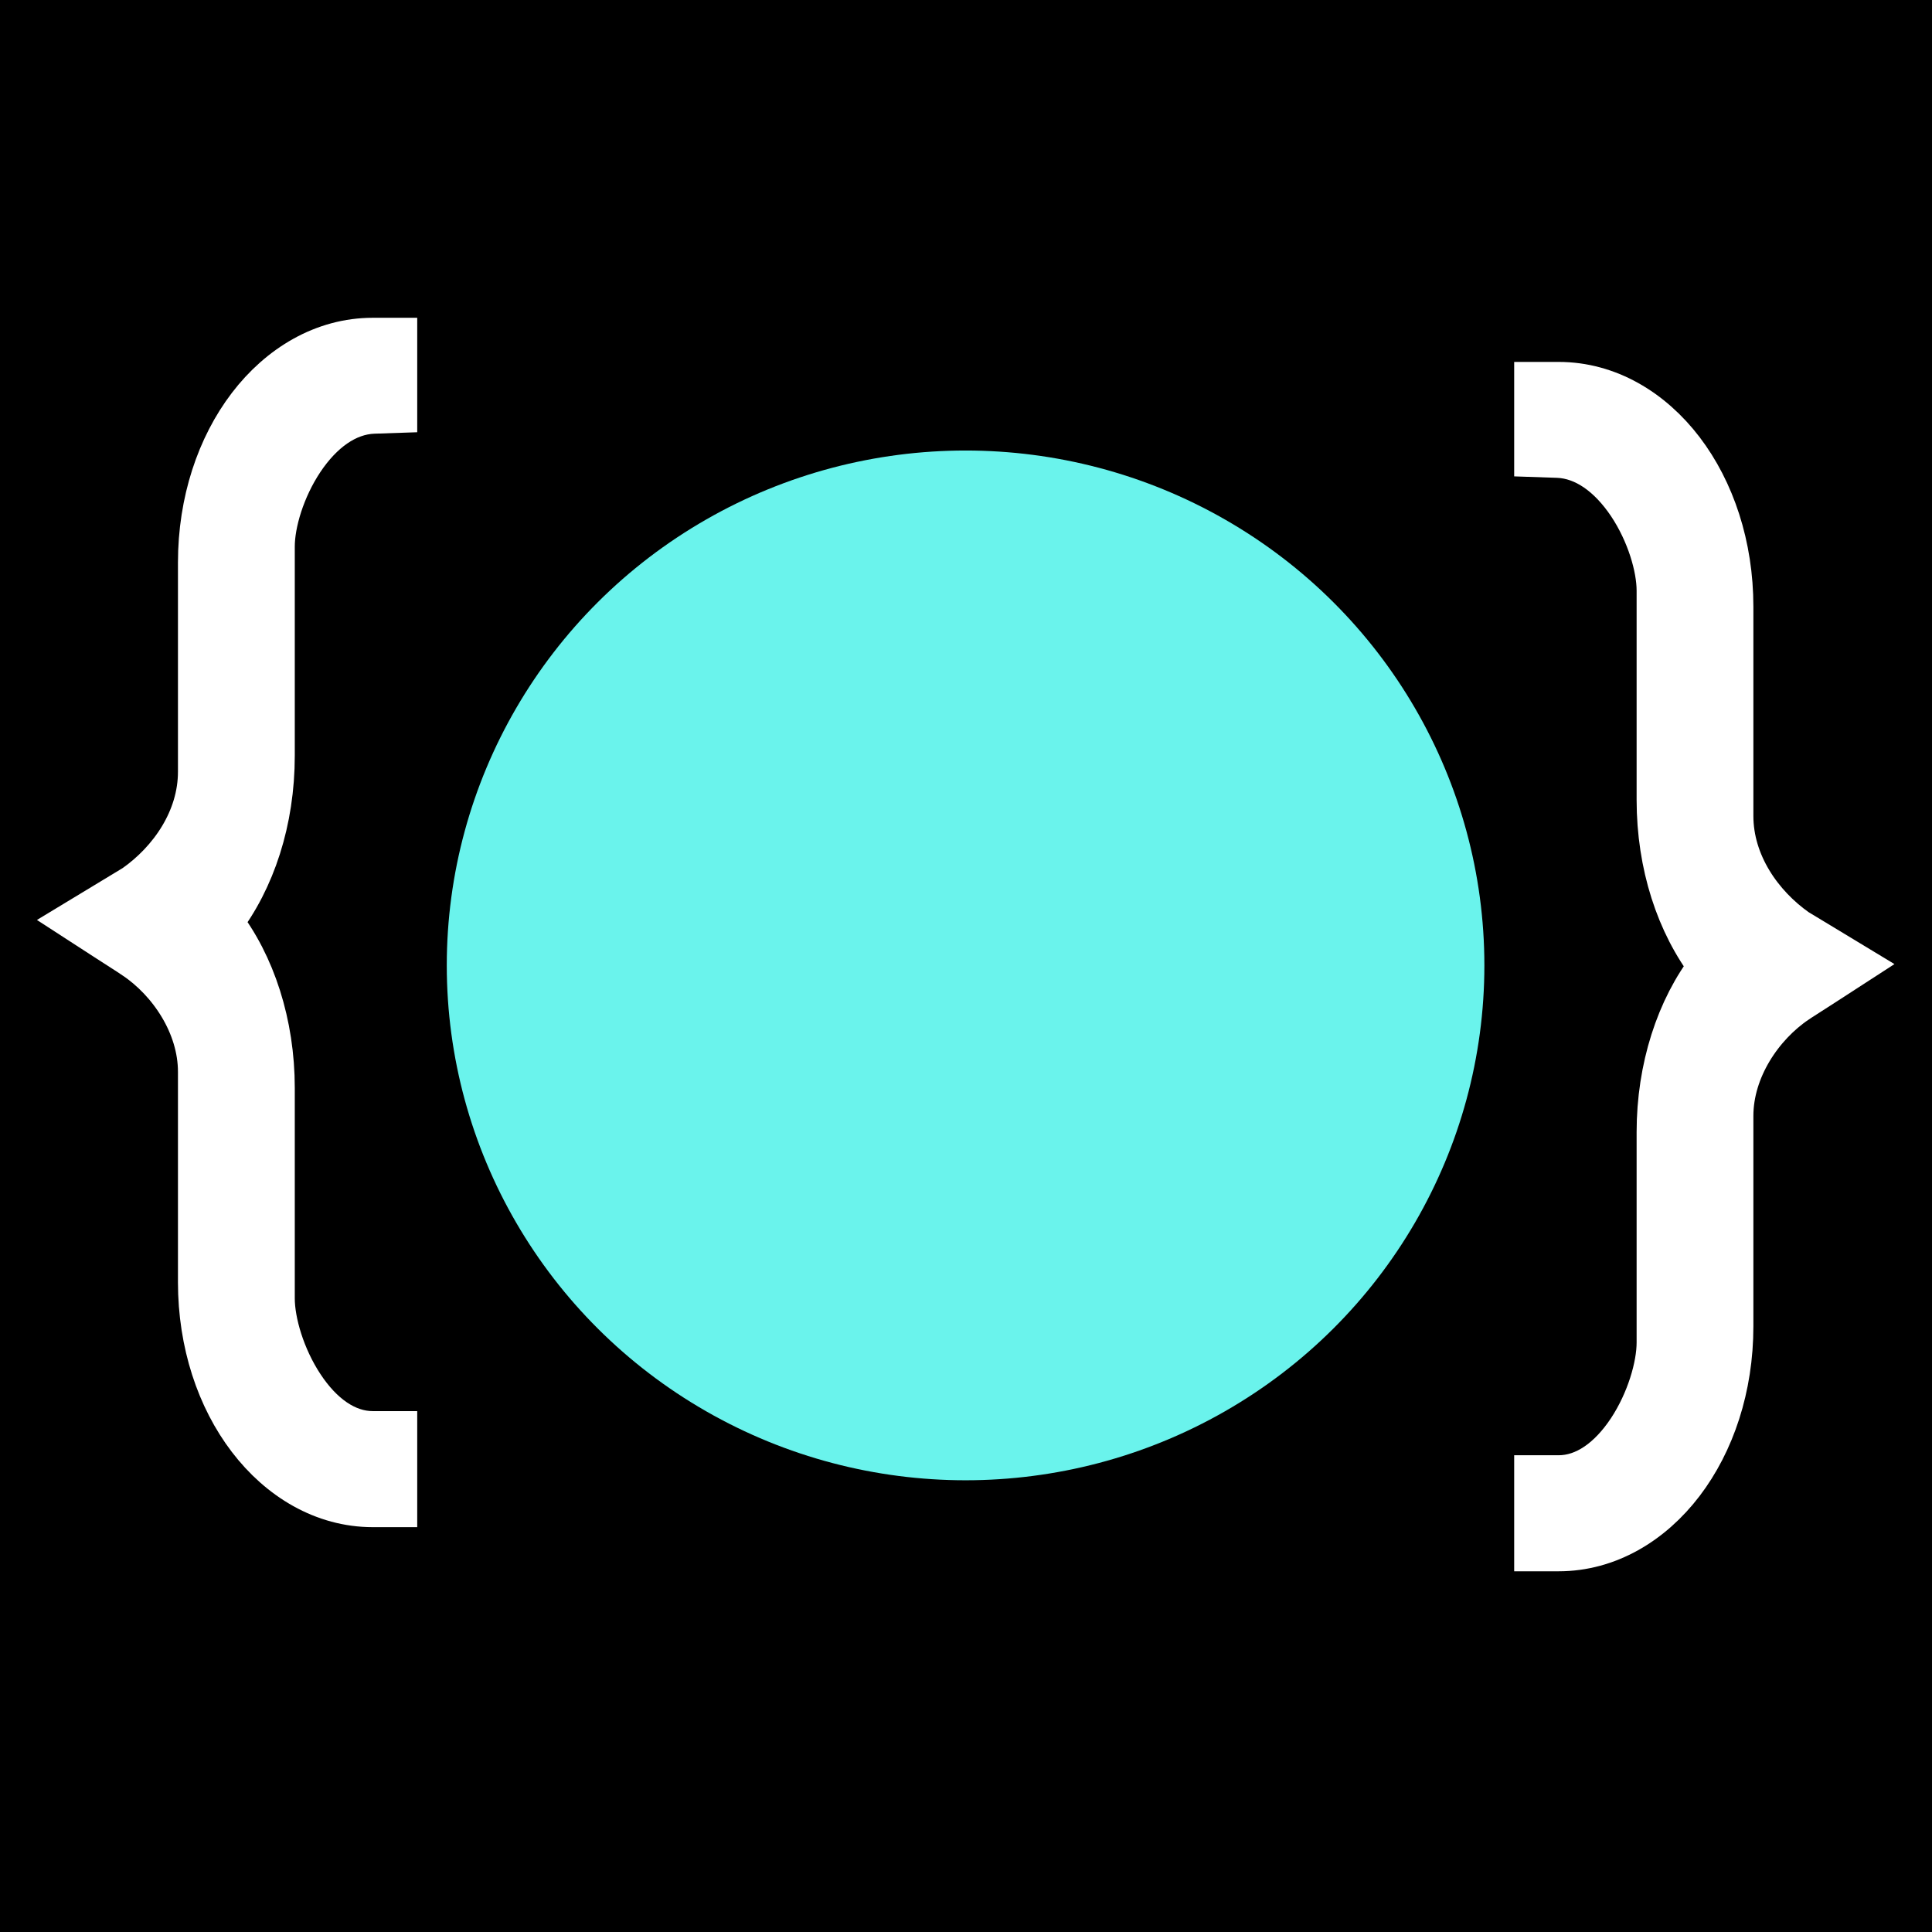
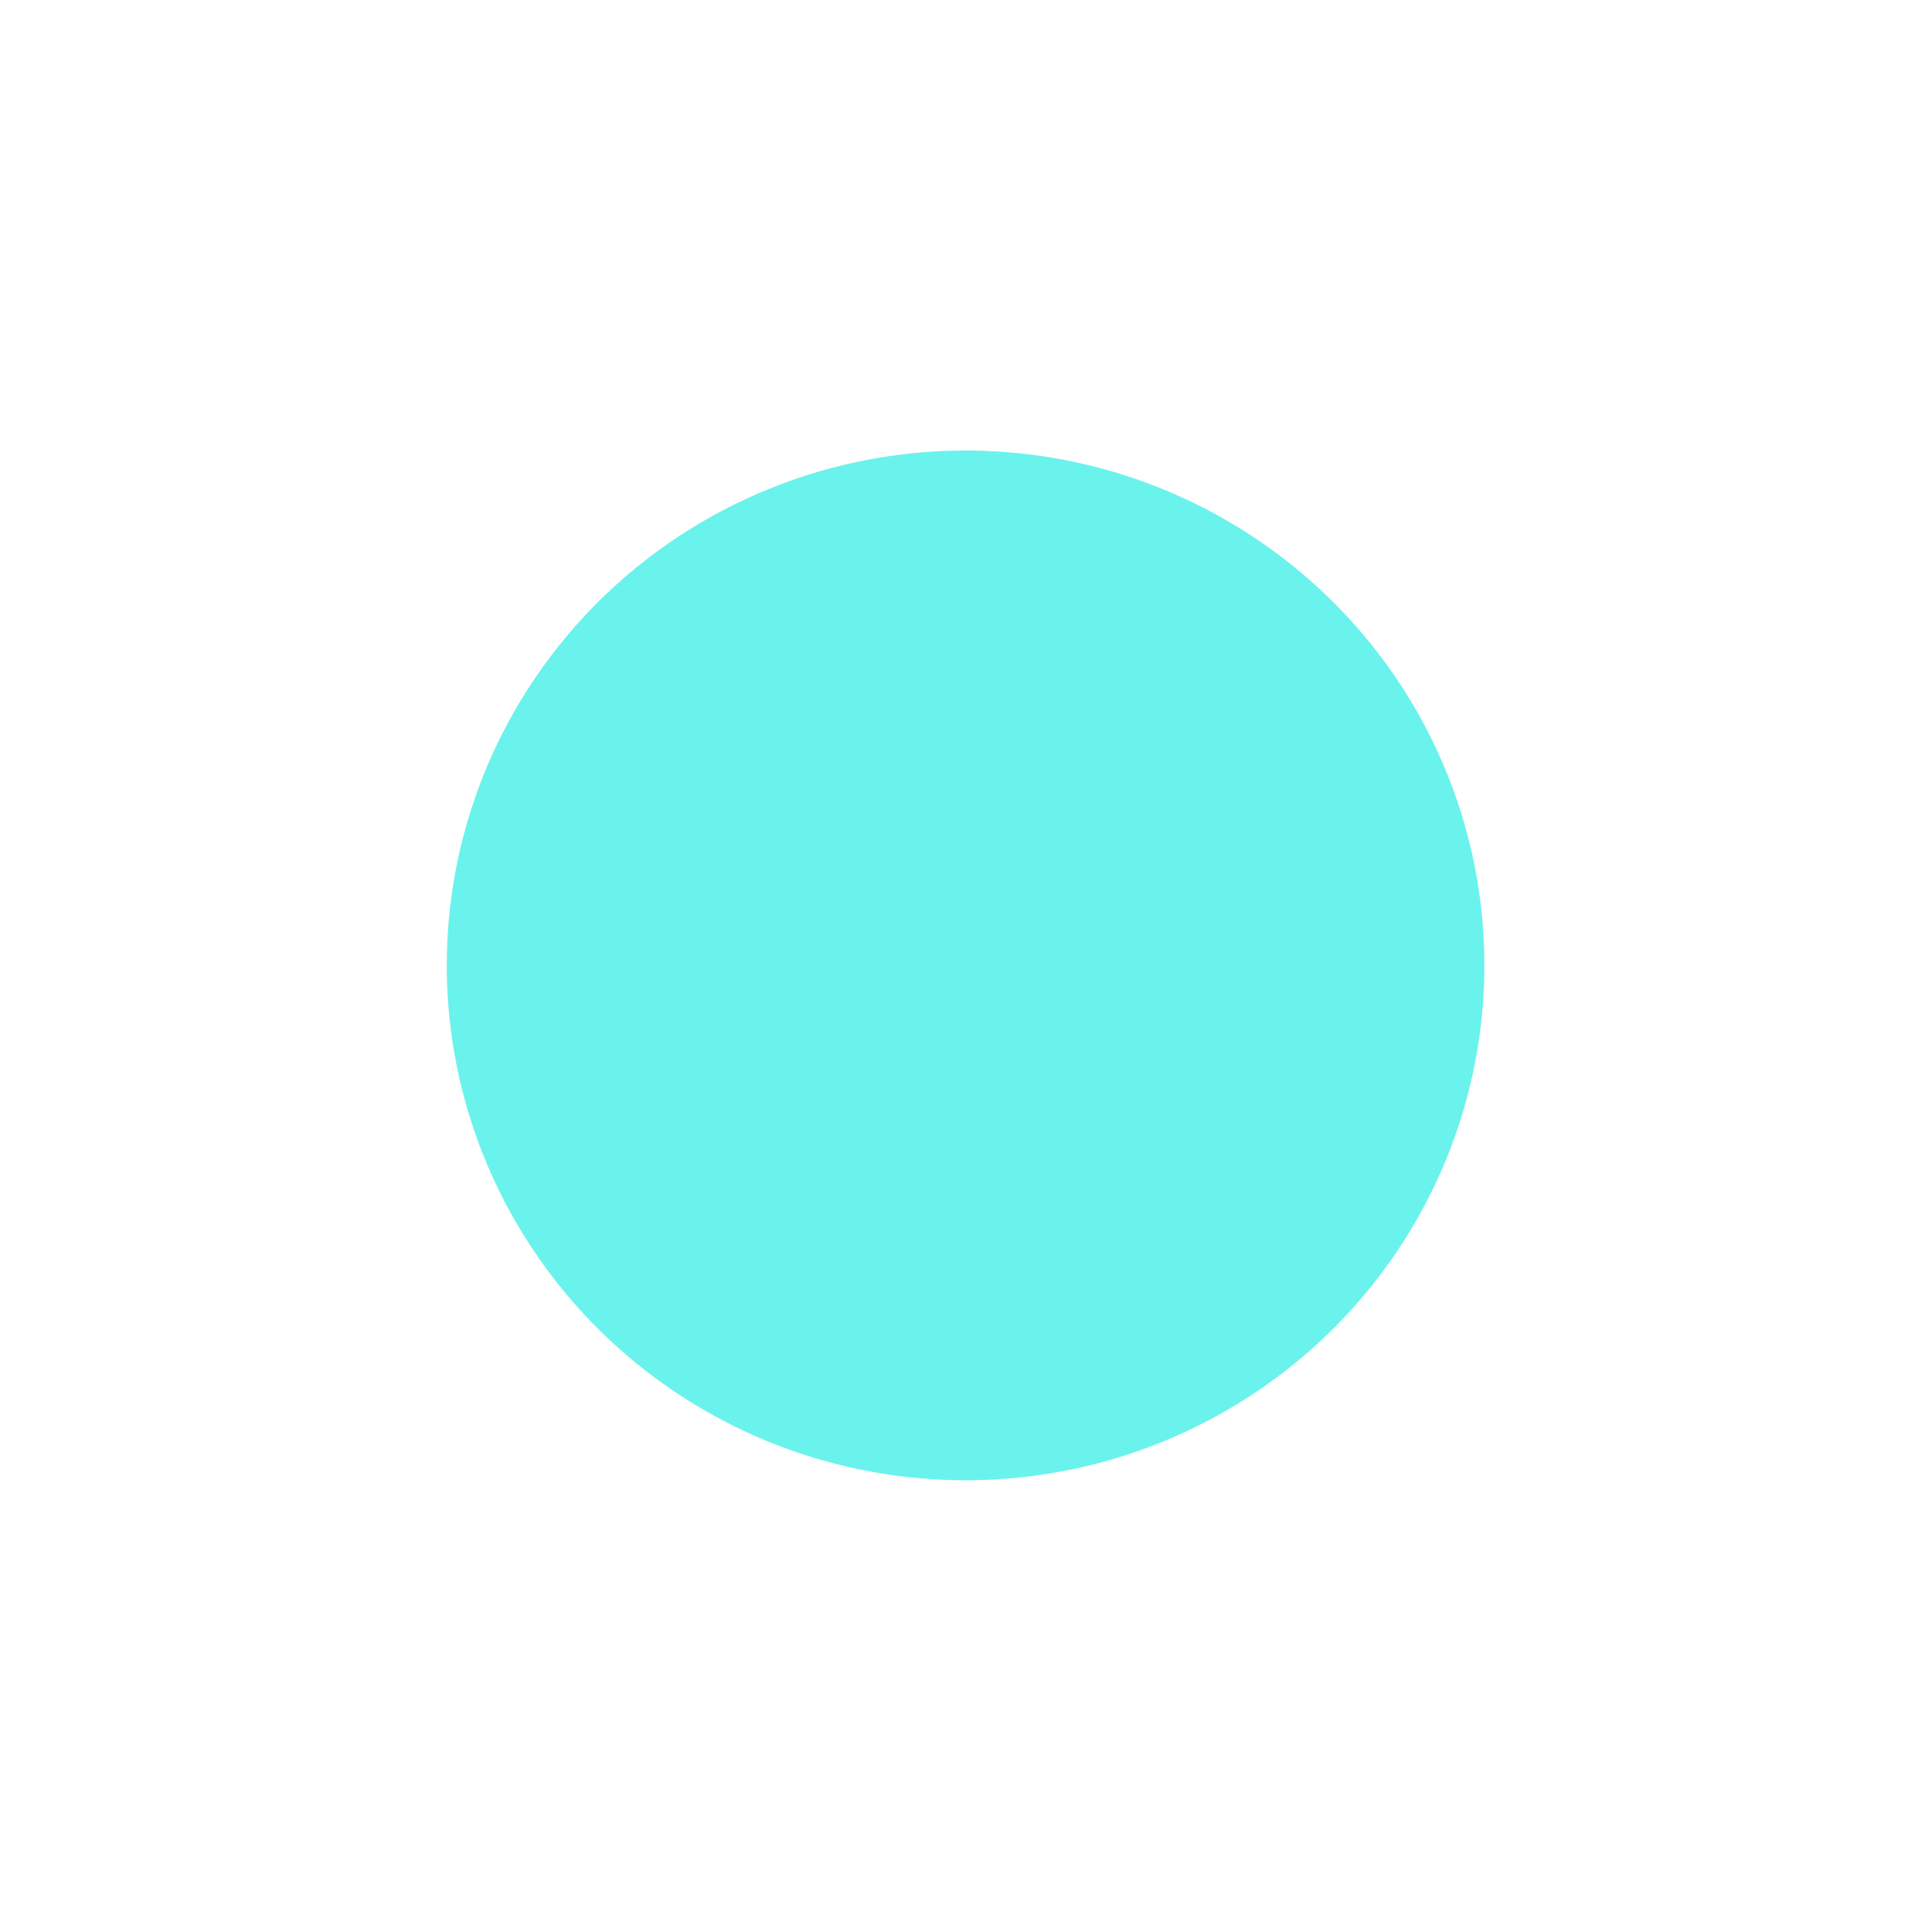
<svg xmlns="http://www.w3.org/2000/svg" width="32" height="32" viewBox="0 0 32 32" fill="none">
-   <rect width="32" height="32" fill="black" />
  <path d="M25.448 25.657H25.816C26.629 25.657 27.351 25.22 27.858 24.555C28.365 23.889 28.673 22.979 28.673 21.968V18.484C28.673 17.705 29.168 16.975 29.754 16.58V16.579L30.19 16.299L30.684 15.979L30.18 15.674L29.753 15.416C29.159 14.998 28.673 14.305 28.673 13.514V10.05C28.673 9.039 28.365 8.13 27.858 7.464C27.351 6.799 26.629 6.363 25.816 6.363H25.448V7.534L25.802 7.546C26.258 7.563 26.672 7.87 26.991 8.346C27.308 8.821 27.476 9.392 27.476 9.783V13.246C27.476 14.323 27.798 15.298 28.342 16.006C27.796 16.706 27.476 17.697 27.476 18.751V22.237C27.476 22.629 27.308 23.211 26.991 23.692C26.672 24.174 26.263 24.472 25.816 24.472H25.448V25.657Z" fill="white" stroke="white" stroke-width="0.737" />
  <ellipse cx="15.993" cy="15.99" rx="8.593" ry="8.528" fill="#6AF3EC" />
  <path d="M6.542 24.926H6.174C5.361 24.926 4.639 24.489 4.132 23.824C3.624 23.159 3.316 22.248 3.316 21.237V17.753C3.316 16.974 2.822 16.244 2.235 15.85V15.848L1.8 15.568L1.306 15.248L1.81 14.943L2.236 14.685C2.831 14.267 3.316 13.574 3.316 12.783V9.319C3.316 8.309 3.624 7.399 4.132 6.733C4.639 6.068 5.361 5.632 6.174 5.632H6.542V6.803L6.188 6.815C5.731 6.832 5.317 7.139 4.999 7.615C4.682 8.091 4.514 8.661 4.514 9.052V12.515C4.514 13.592 4.192 14.567 3.647 15.275C4.194 15.975 4.514 16.966 4.514 18.02V21.506C4.514 21.898 4.682 22.48 4.999 22.961C5.317 23.444 5.726 23.741 6.174 23.741H6.542V24.926Z" fill="white" stroke="white" stroke-width="0.737" />
</svg>